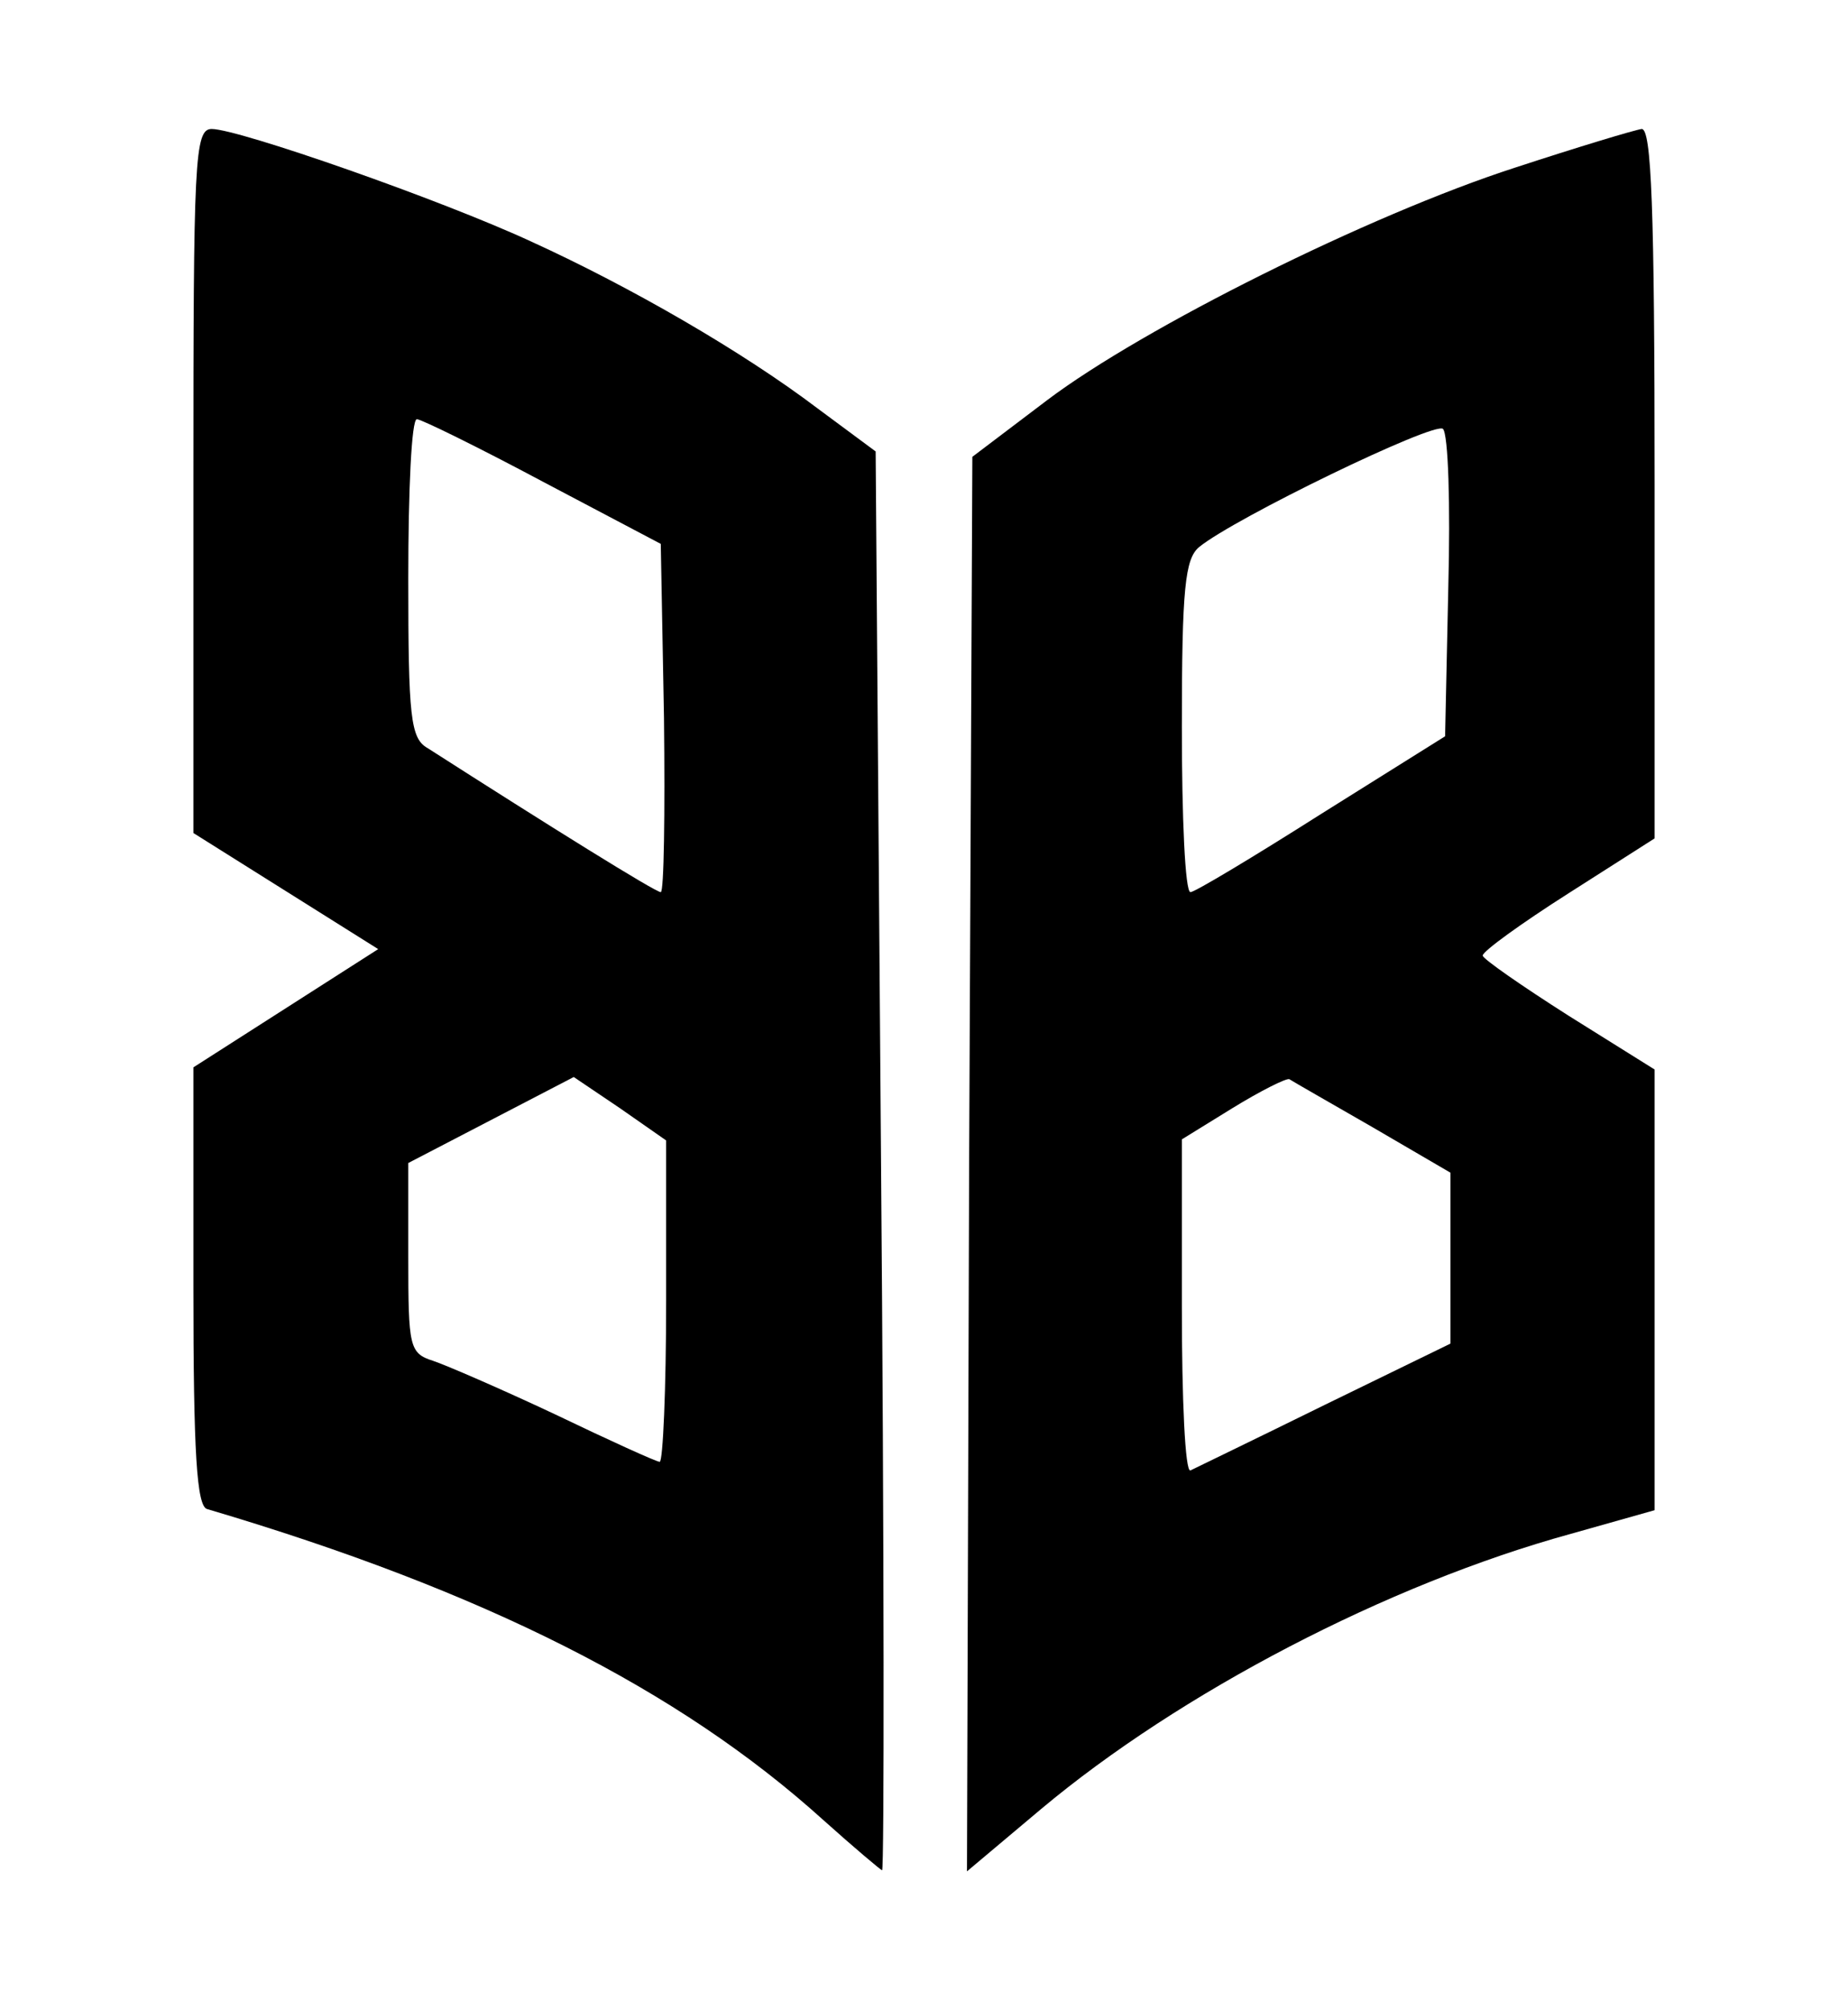
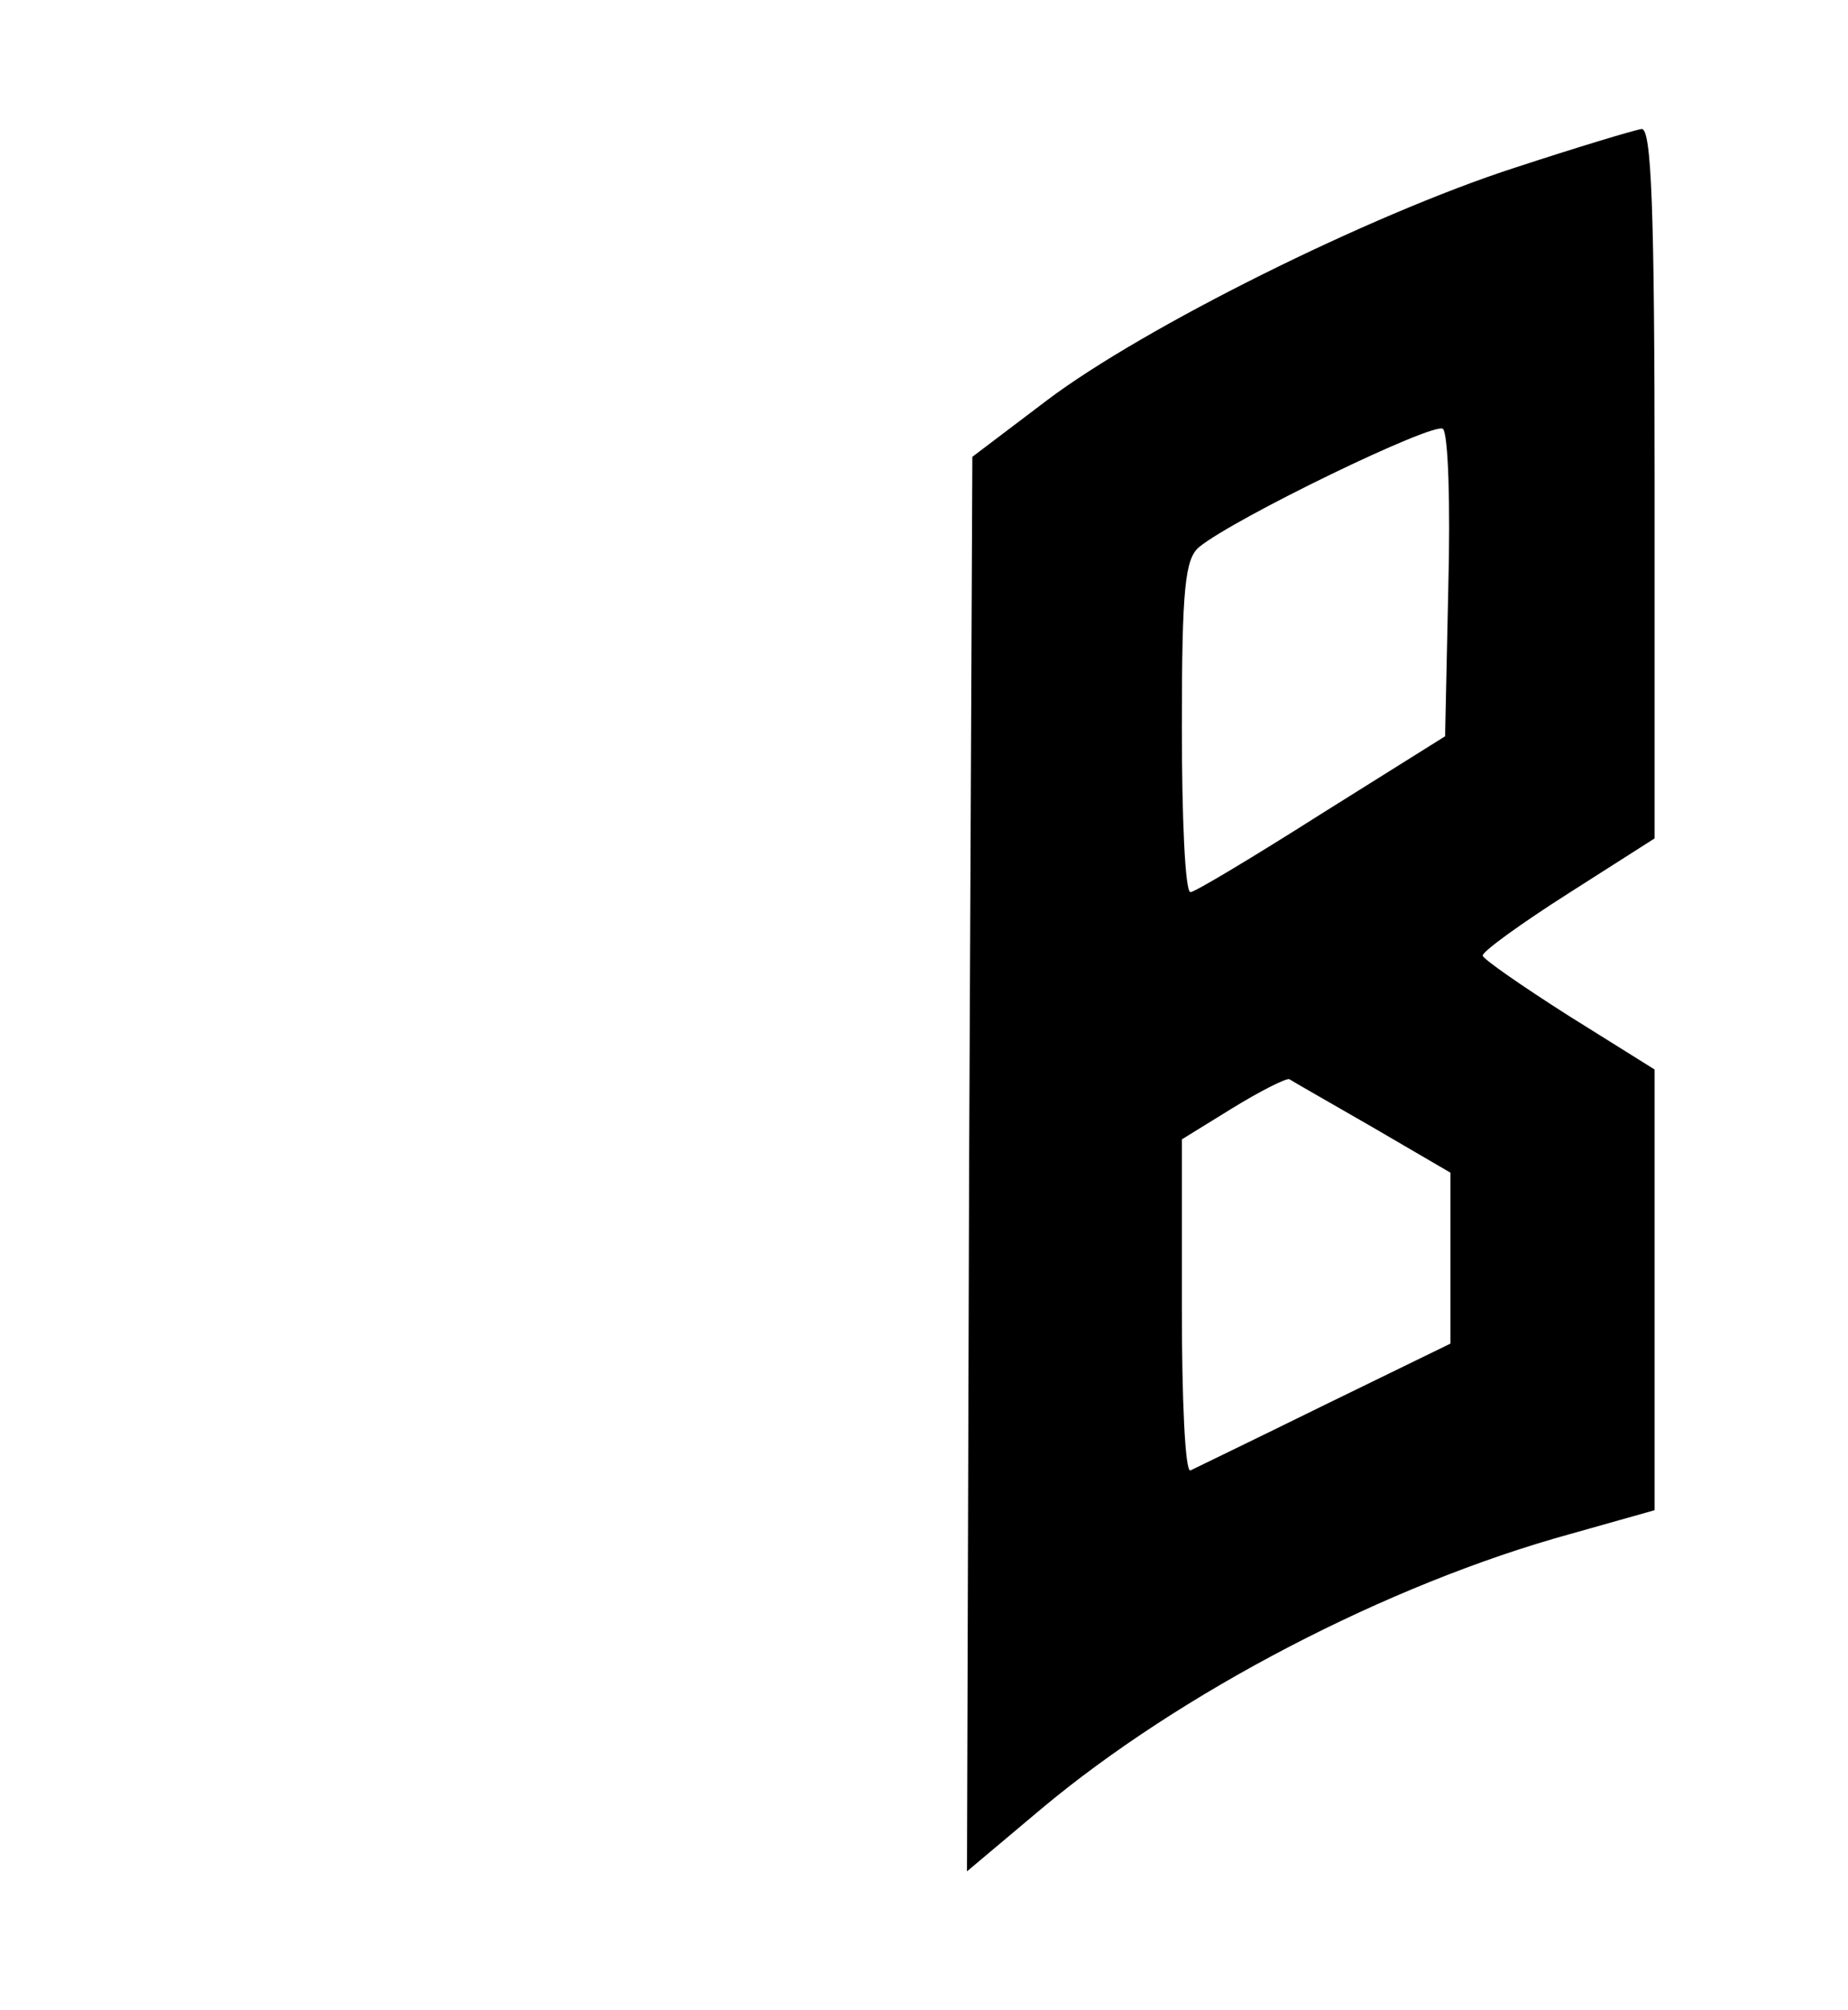
<svg xmlns="http://www.w3.org/2000/svg" version="1.0" width="172pt" height="187pt" viewBox="0 0 172 187" preserveAspectRatio="xMidYMid meet">
  <g transform="translate(0,187) scale(0.1,-0.1)" fill="#000000" stroke="none">
-     <path d="M180 1422 l0 -327 86 -54 86 -54 -86 -55 -86 -55 0 -204 c0 -154 3 -205 13 -207 257 -76 439 -168 573 -289 29 -26 54 -47 55 -47 2 0 2 297 -1 660 l-5 660 -54 40 c-70 53 -174 113 -266 155 -84 39 -273 105 -298 105 -16 0 -17 -29 -17 -328z m325 0 l110 -58 3 -162 c1 -89 0 -162 -3 -162 -5 0 -103 61 -217 134 -16 9 -18 29 -18 158 0 82 3 148 8 148 4 0 57 -26 117 -58z m115 -762 c0 -83 -3 -150 -6 -150 -3 0 -47 20 -97 44 -51 24 -102 46 -114 50 -22 7 -23 13 -23 96 l0 88 77 40 77 40 43 -29 43 -30 0 -149z" />
    <path d="M1410 1714 c-136 -44 -346 -149 -435 -216 l-70 -53 -3 -658 -2 -658 69 58 c129 108 322 209 493 256 l78 22 0 205 0 205 -80 50 c-44 28 -80 53 -80 56 0 4 36 30 80 58 l80 51 0 330 c0 258 -3 330 -12 330 -7 -1 -60 -17 -118 -36z m-62 -390 l-3 -139 -115 -72 c-63 -40 -118 -73 -122 -73 -5 0 -8 69 -8 154 0 129 3 156 16 167 33 27 219 117 227 110 5 -5 7 -71 5 -147z m-70 -503 l72 -42 0 -80 0 -79 -117 -57 c-65 -32 -121 -59 -125 -61 -5 -2 -8 66 -8 152 l0 156 47 29 c26 16 50 28 53 27 3 -2 38 -22 78 -45z" />
  </g>
</svg>